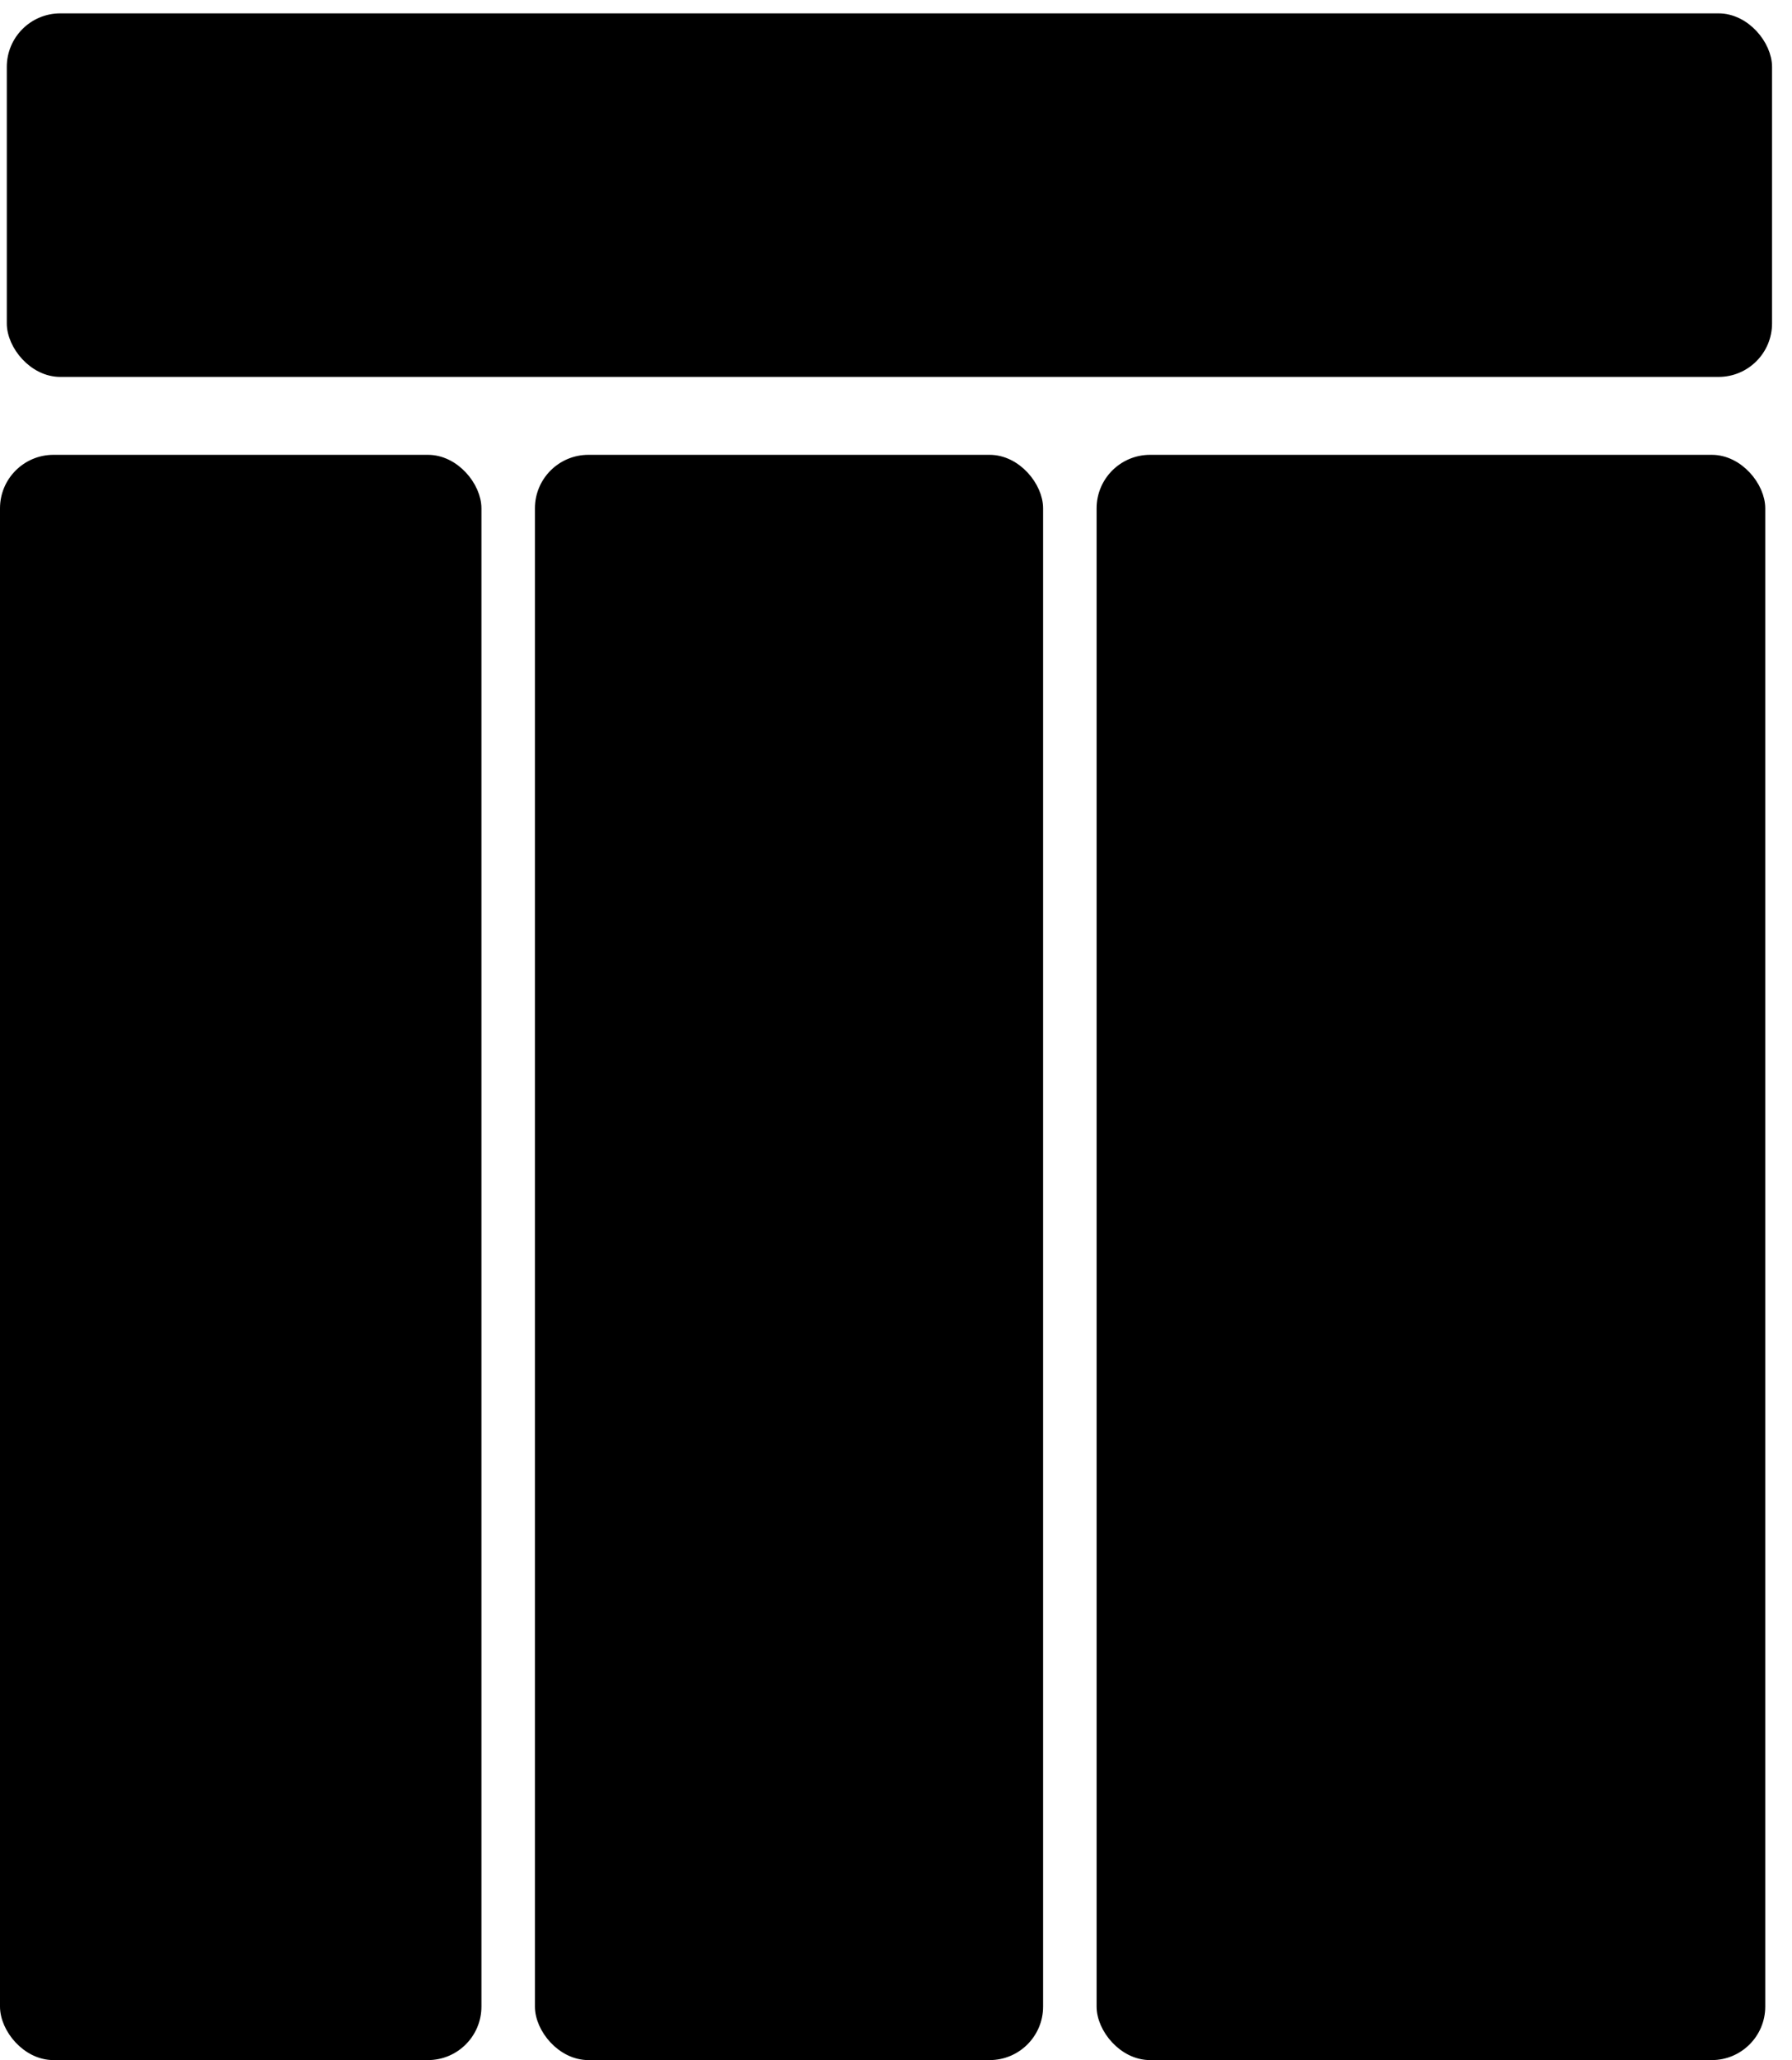
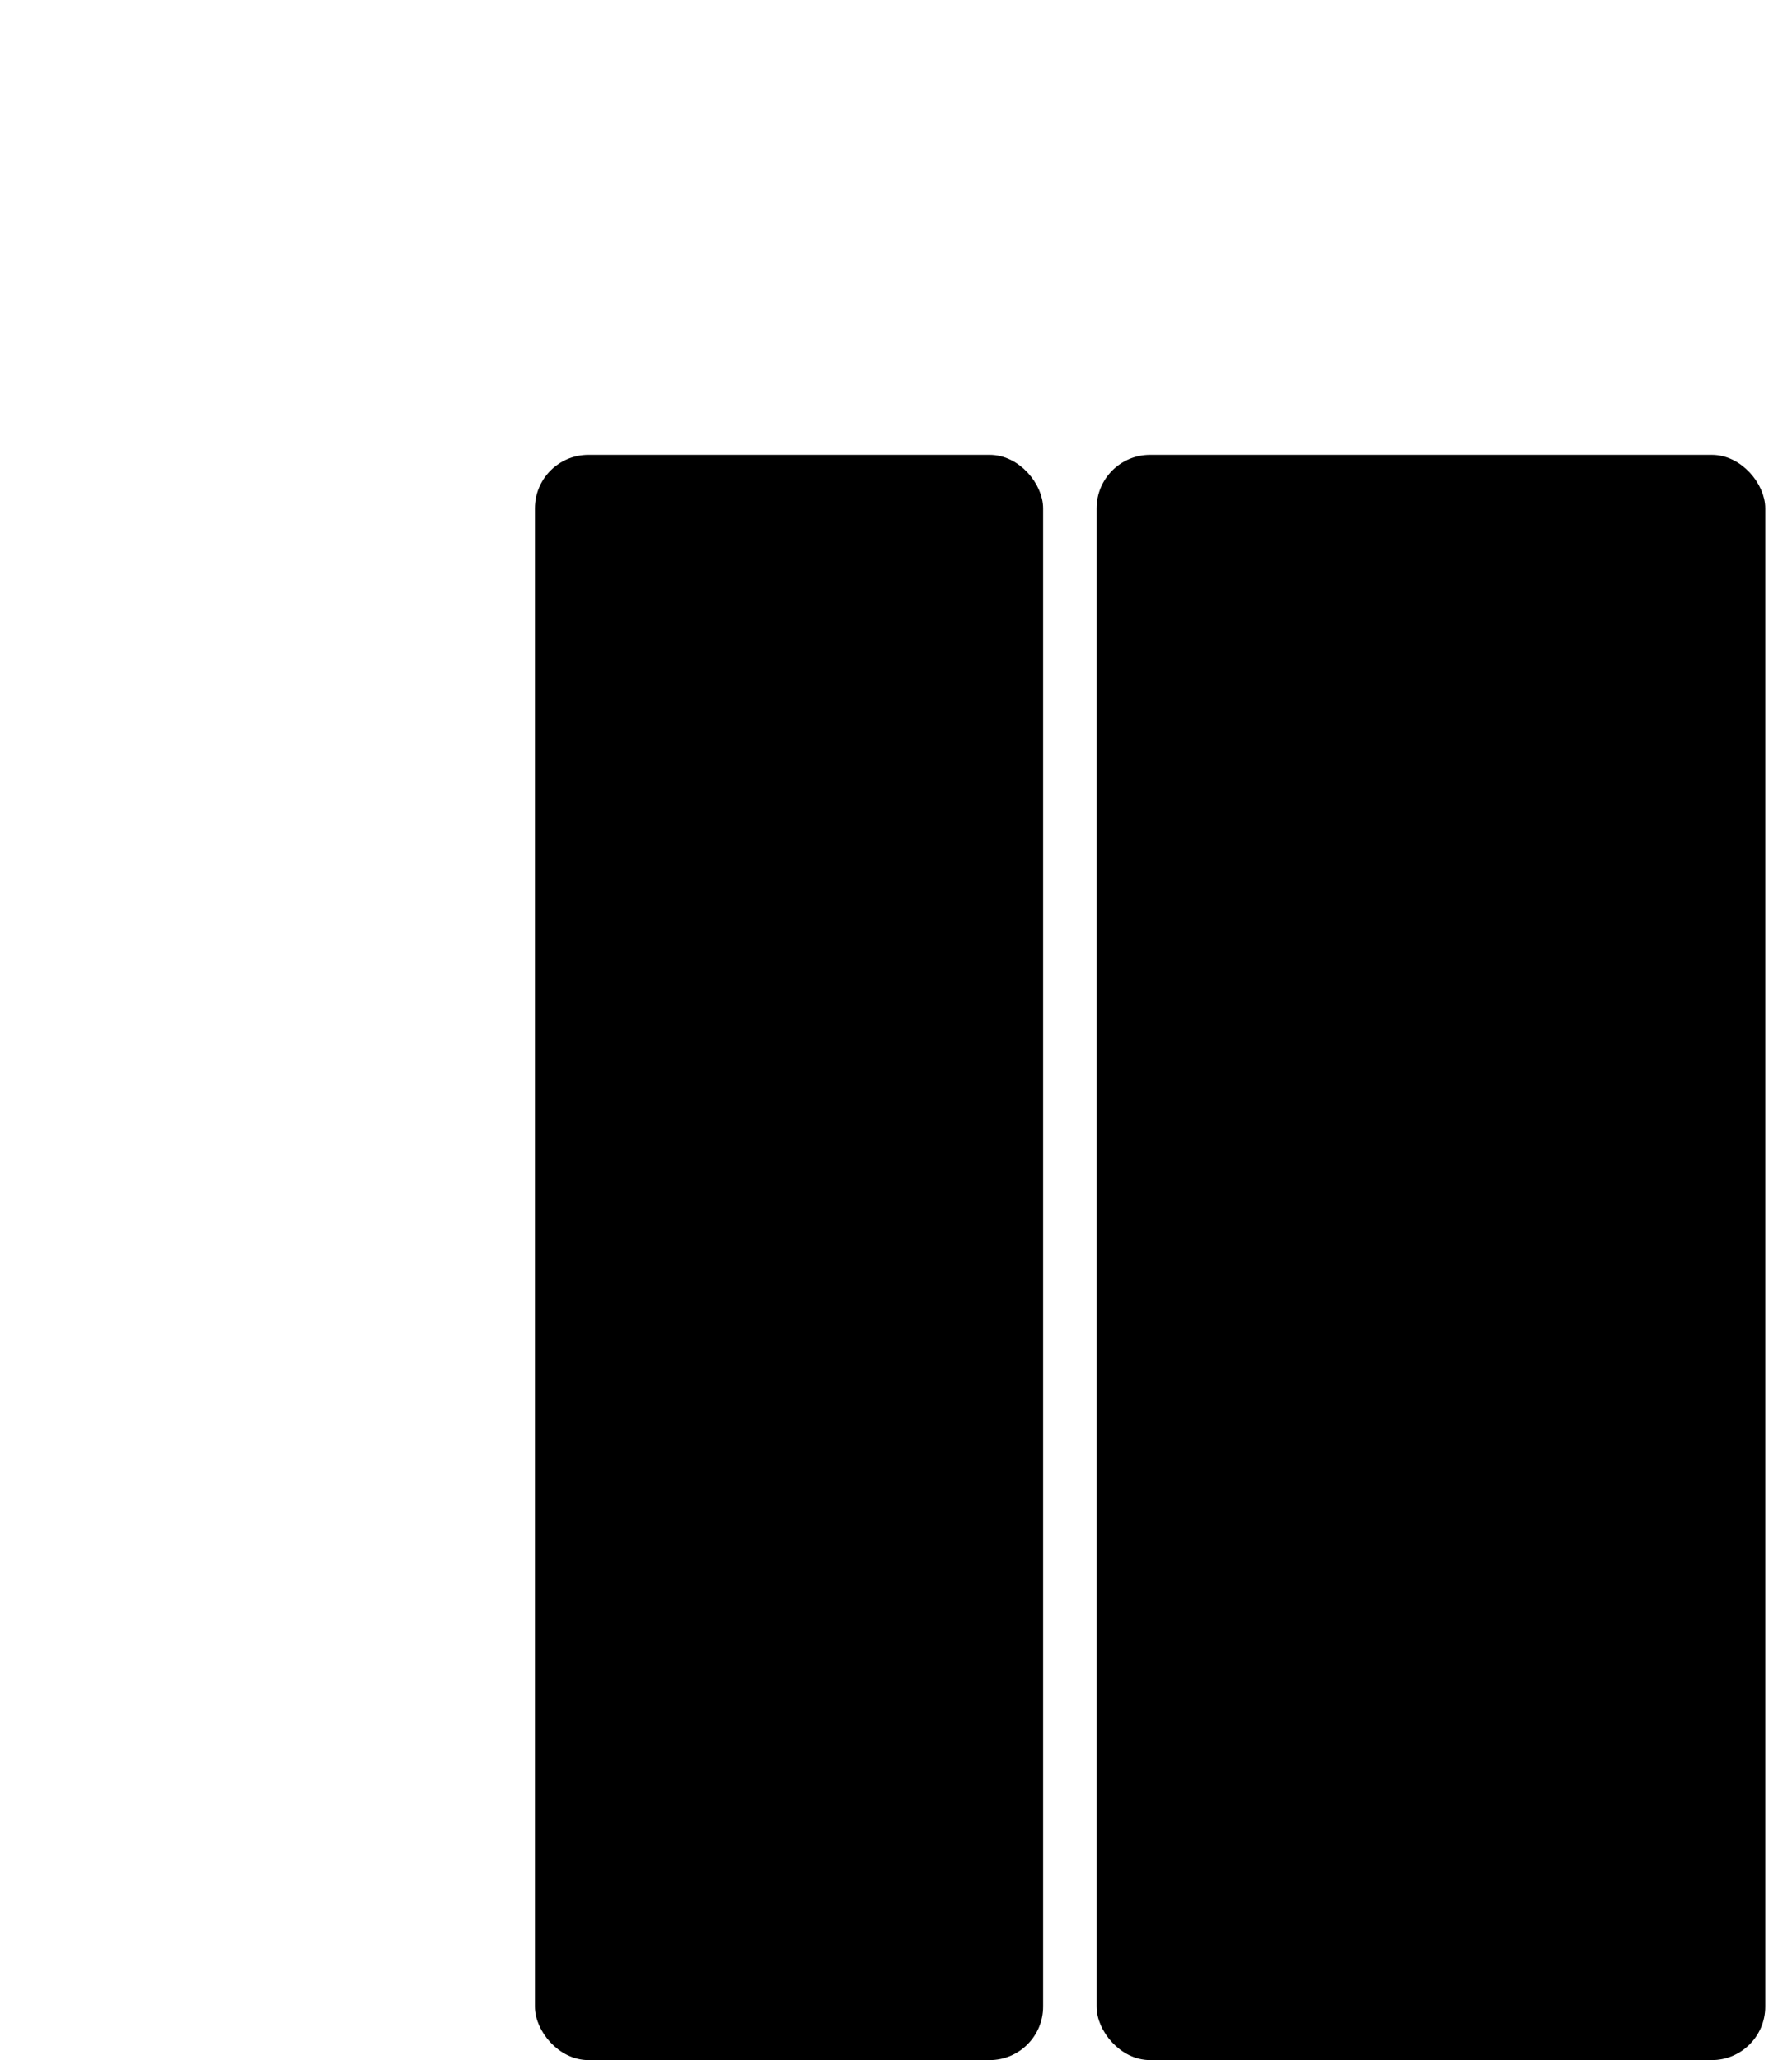
<svg xmlns="http://www.w3.org/2000/svg" width="67" height="77" viewBox="0 0 67 77" fill="none">
  <rect x="41.2" y="17.2" width="24.6" height="59.6" rx="1.8" fill="currentColor" stroke="currentColor" stroke-width="0.4" />
  <rect x="20.2" y="17.2" width="18.6" height="59.6" rx="1.8" fill="currentColor" stroke="currentColor" stroke-width="0.4" />
-   <rect x="0.2" y="17.2" width="17.6" height="59.6" rx="1.8" fill="currentColor" stroke="currentColor" stroke-width="0.4" />
-   <rect x="0.454" y="0.7" width="65.6" height="13.188" rx="1.8" fill="currentColor" stroke="currentColor" stroke-width="0.4" />
</svg>